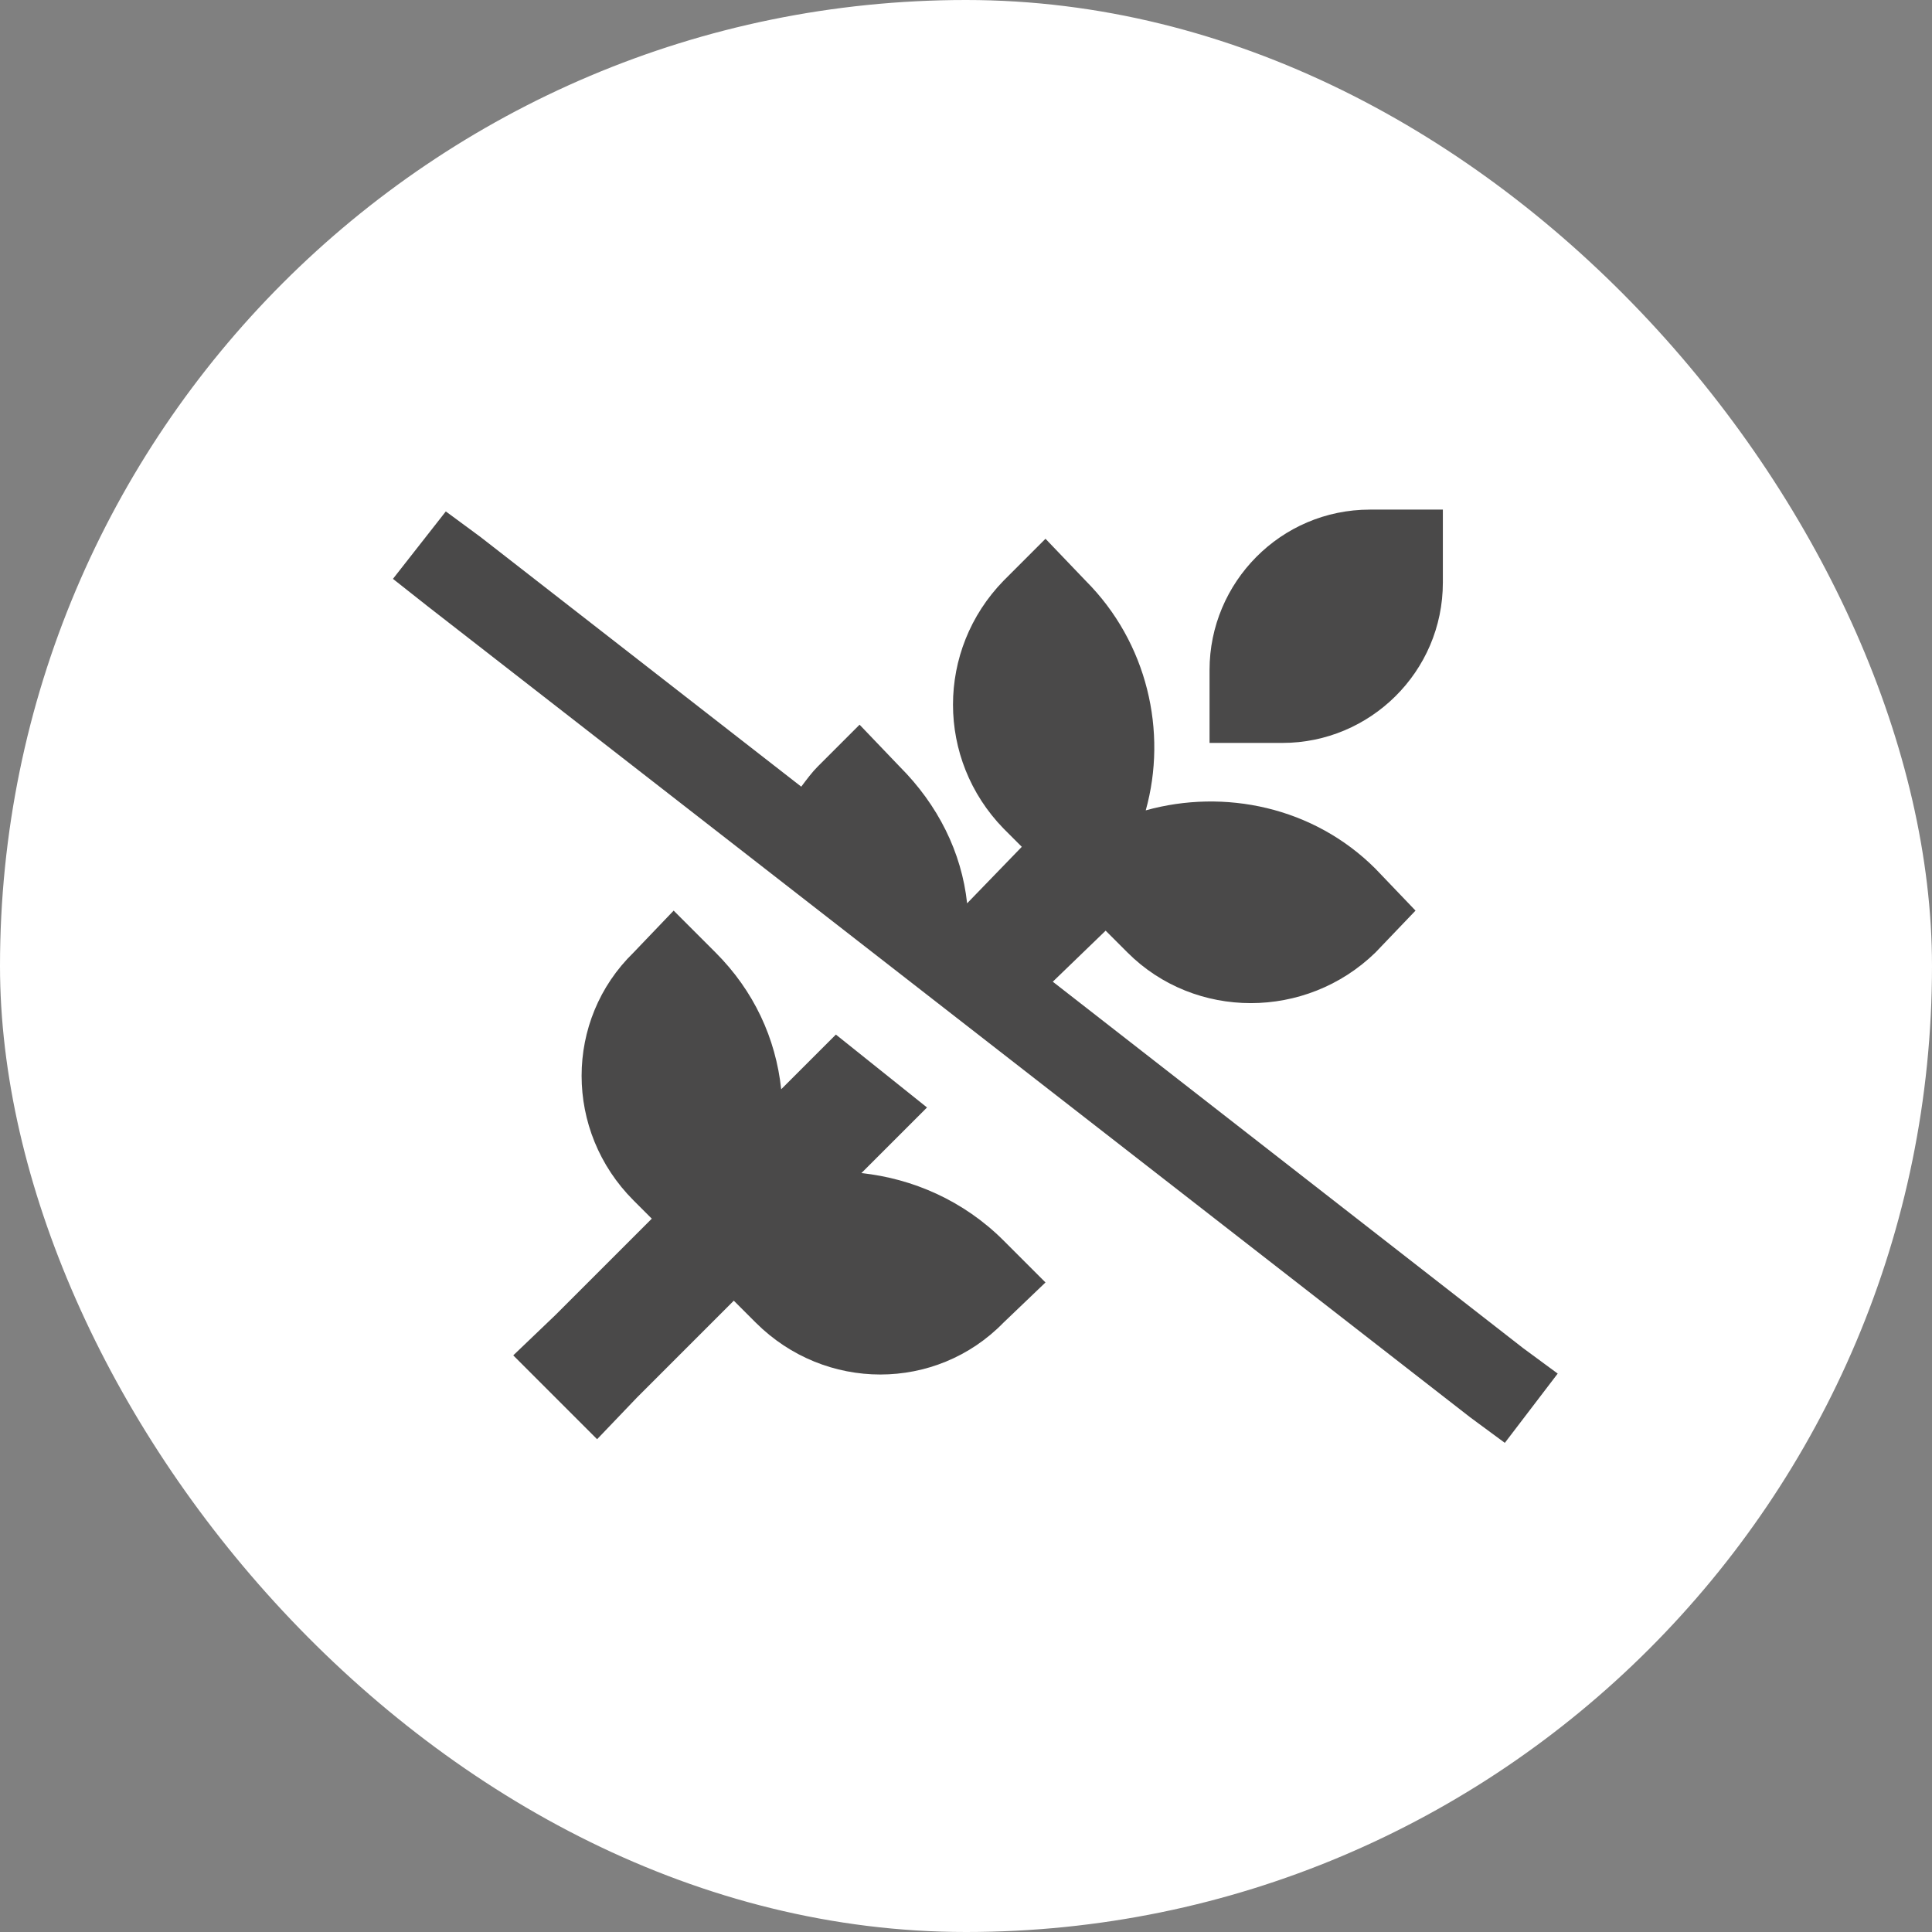
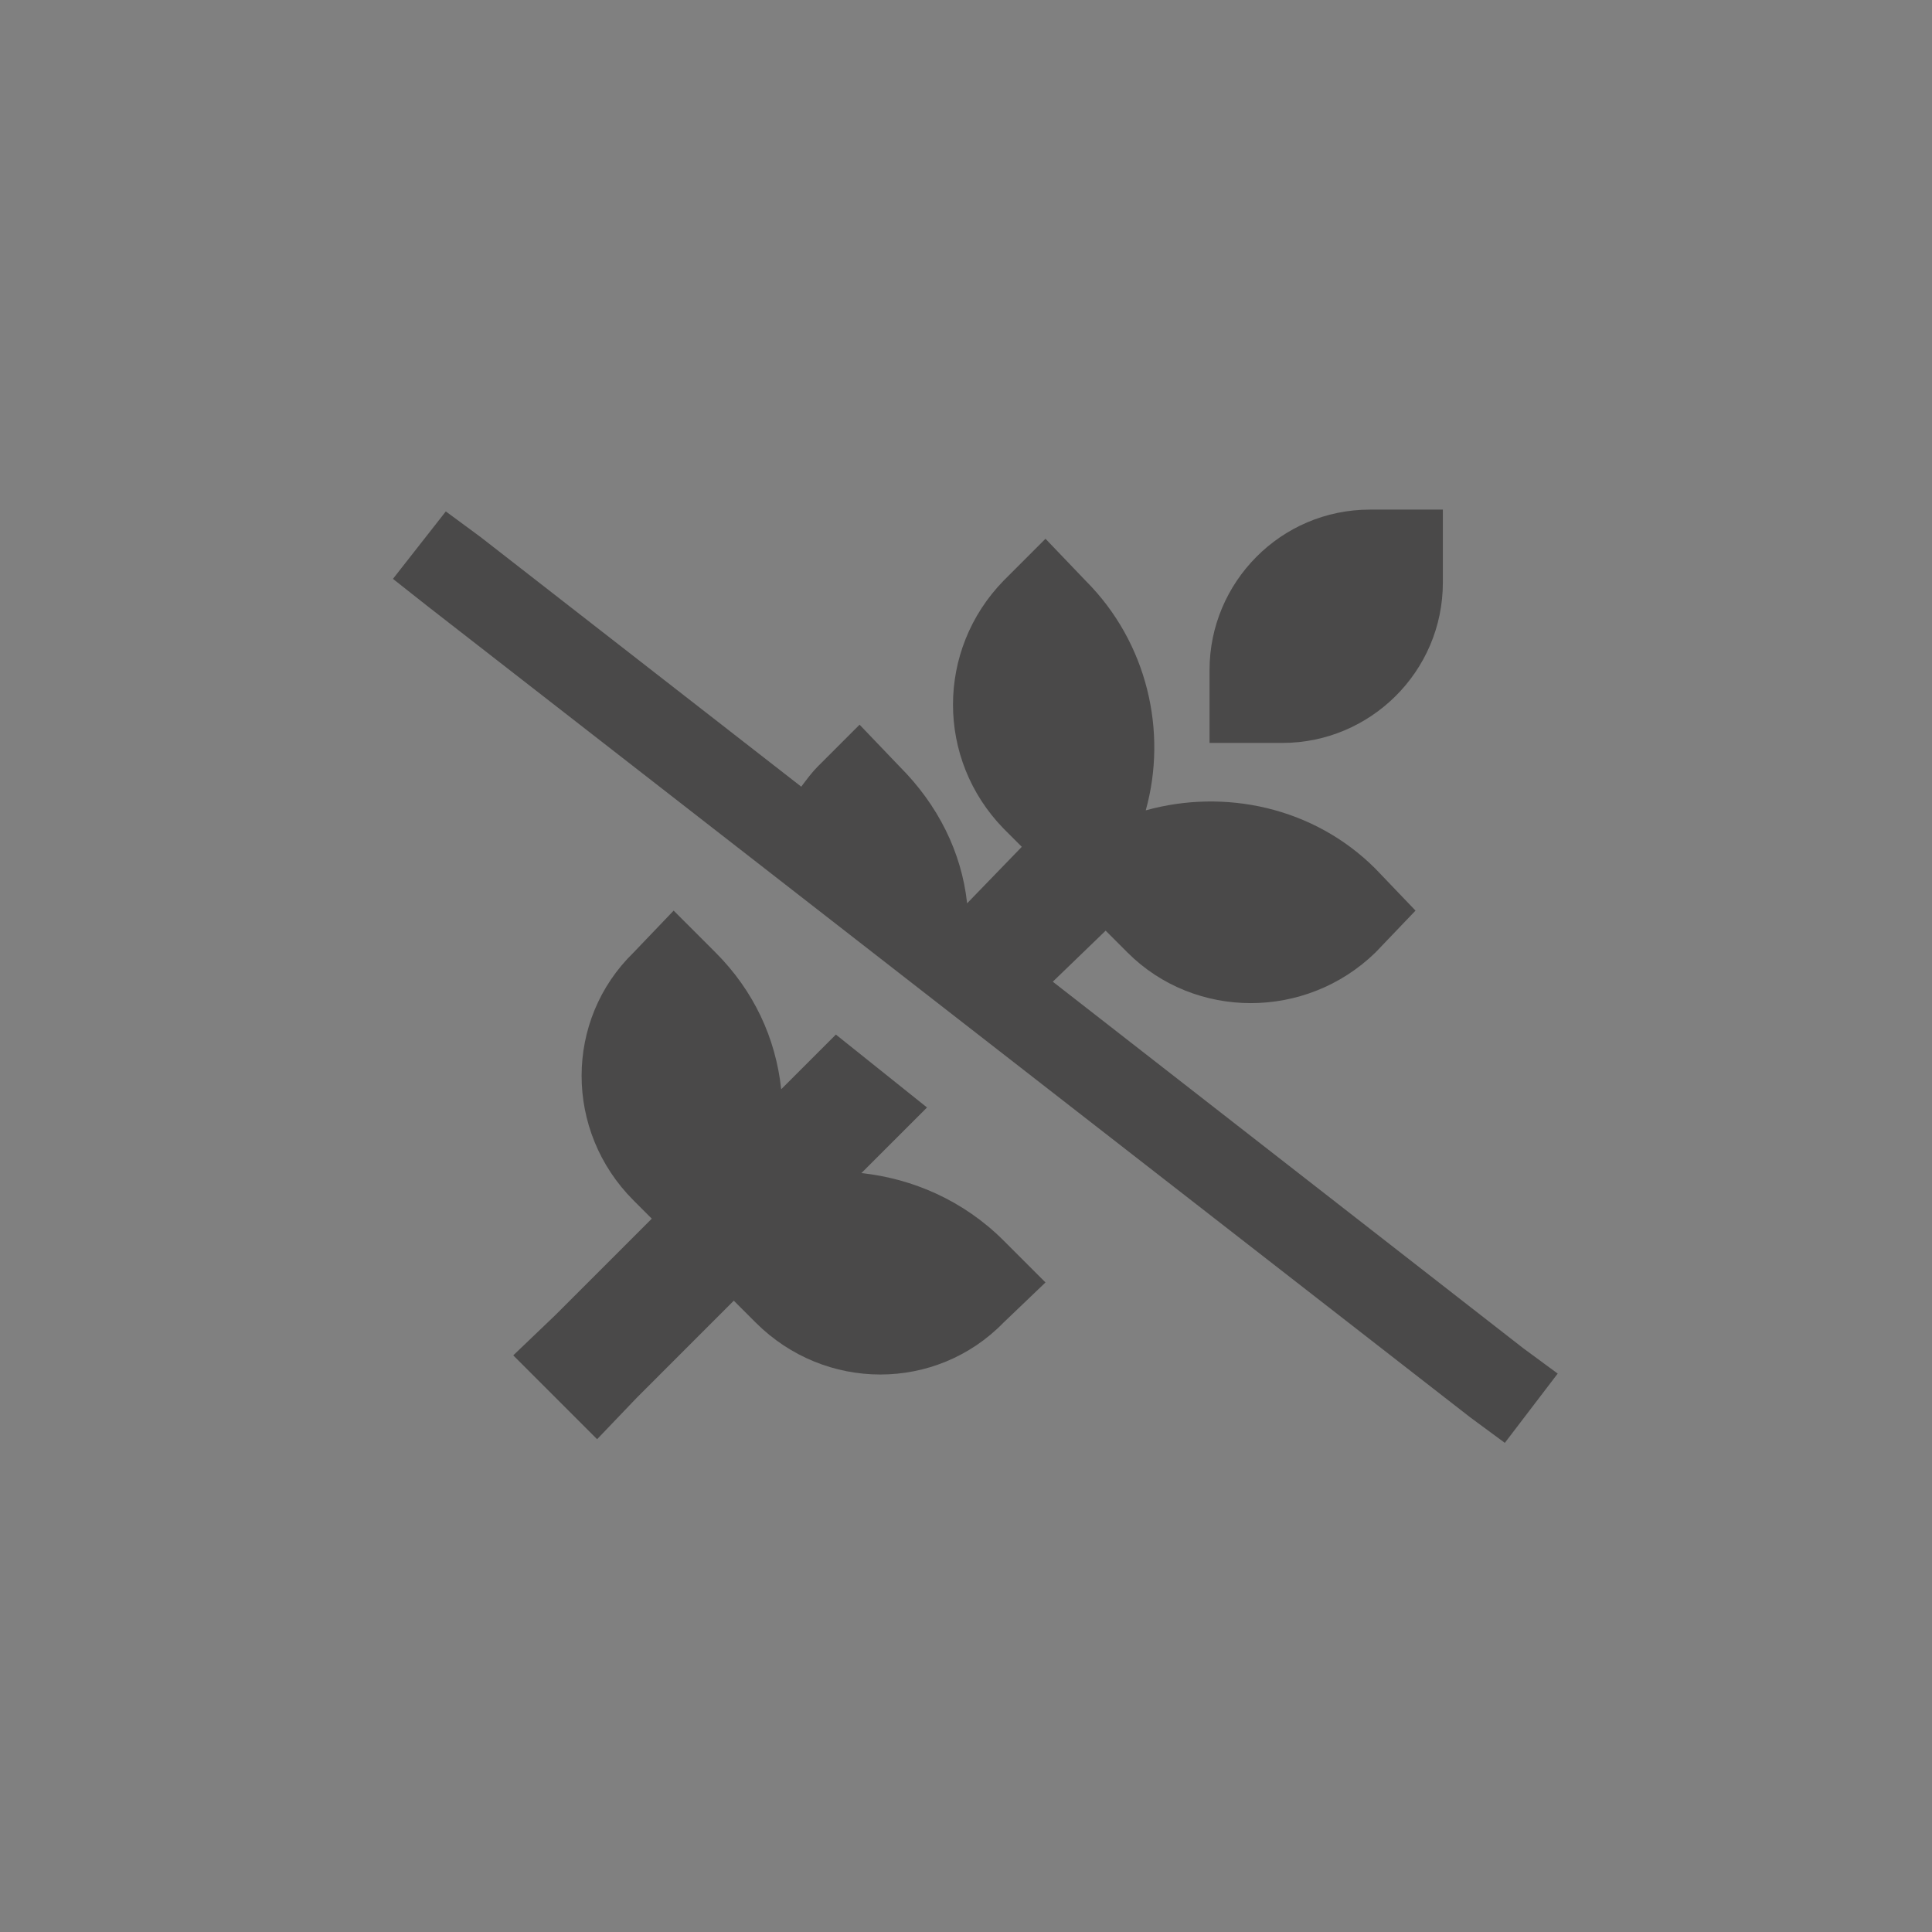
<svg xmlns="http://www.w3.org/2000/svg" width="118px" height="118px" viewBox="0 0 118 118" fill="none" preserveAspectRatio="none">
  <rect x="0" y="0" width="118" height="118" fill="#808080" stroke="none" />
-   <rect width="118" height="118" rx="59" fill="white" />
  <path d="M83.672 31.125C78.217 31.125 73.875 35.578 73.875 40.922V45.375H78.328C83.672 45.375 88.125 41.033 88.125 35.578V31.125H83.672ZM66.305 35.467L63.855 32.906L61.295 35.467C57.176 39.697 57.176 46.377 61.295 50.607L62.408 51.721L59.068 55.172C58.734 52.055 57.287 49.16 54.949 46.822L52.5 44.262L49.94 46.822C49.605 47.156 49.272 47.602 48.938 48.047L29.344 32.795L27.229 31.236L24 35.355L26.115 37.025L89.795 86.566L91.91 88.125L95.139 83.894L93.023 82.336L64.301 59.959L67.529 56.842L68.865 58.178C72.984 62.297 79.775 62.297 84.006 58.178L86.455 55.617L84.006 53.057C80.221 49.272 74.766 48.158 69.978 49.494C71.314 44.707 70.09 39.252 66.305 35.467ZM47.713 66.527C47.379 63.41 46.043 60.516 43.705 58.178L41.145 55.617L38.695 58.178C34.465 62.297 34.465 69.088 38.695 73.318L39.809 74.432L33.908 80.332L31.348 82.781L36.469 87.902L38.918 85.342L44.818 79.441L46.154 80.777C50.385 85.008 57.176 85.008 61.295 80.777L63.855 78.328L61.295 75.768C58.846 73.318 55.728 71.982 52.611 71.648L56.619 67.641L51.053 63.188L47.713 66.527Z" fill="#4A4949" />
</svg>